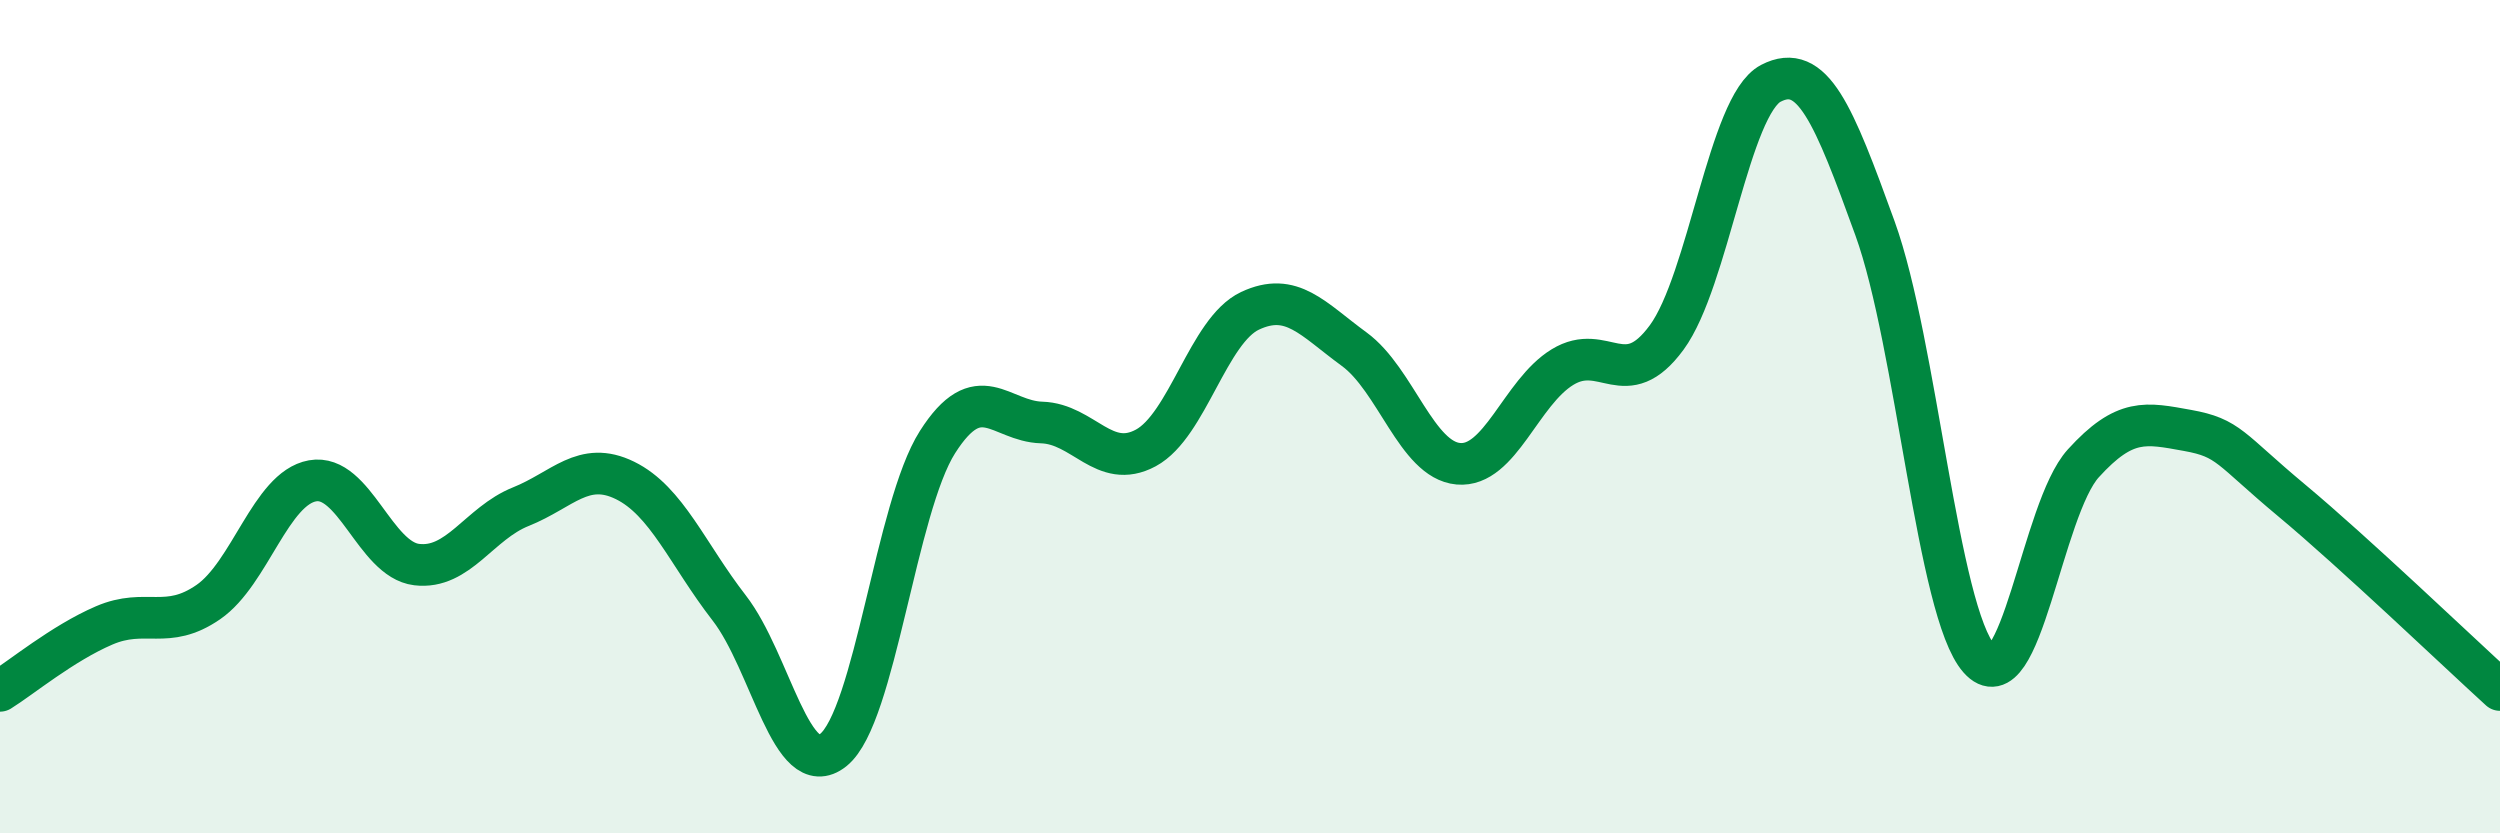
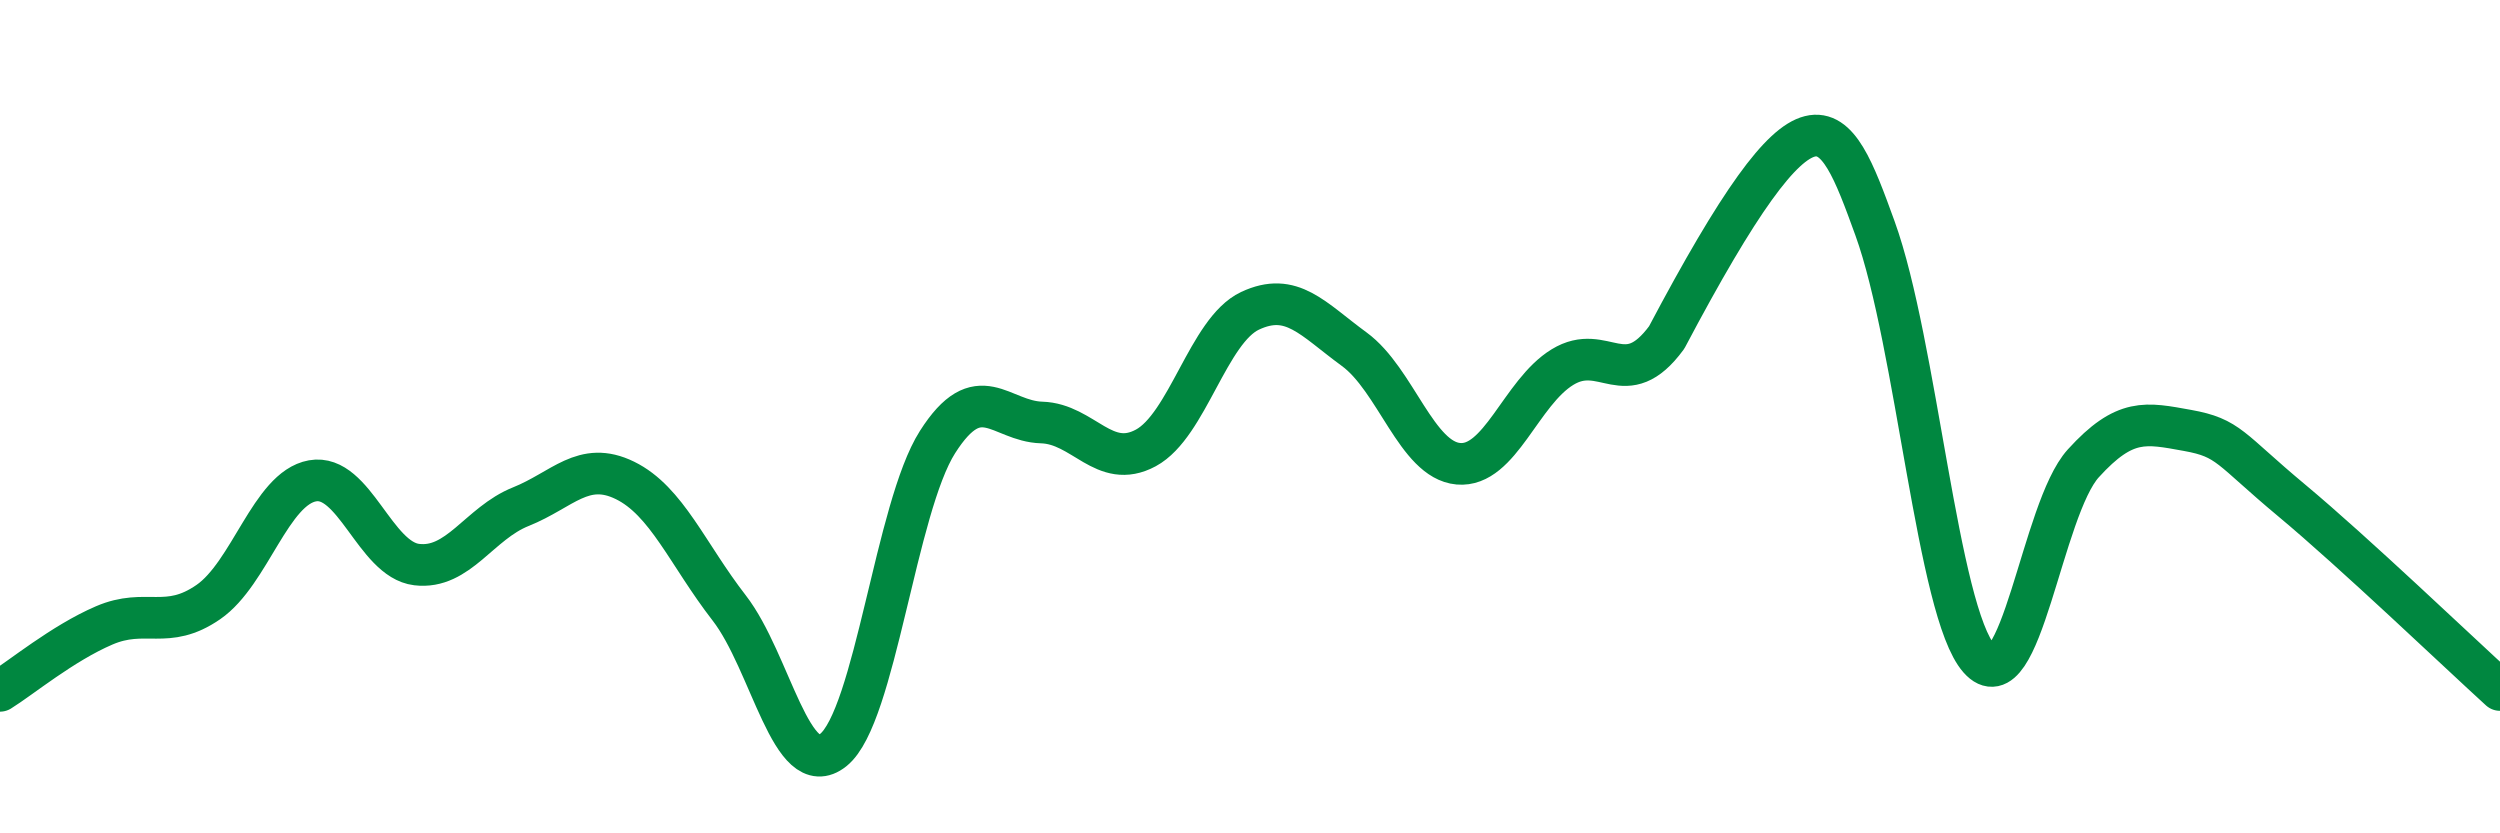
<svg xmlns="http://www.w3.org/2000/svg" width="60" height="20" viewBox="0 0 60 20">
-   <path d="M 0,16.58 C 0.5,16.27 1.5,15.44 2.5,15.01 C 3.5,14.58 4,15.14 5,14.45 C 6,13.76 6.5,11.72 7.5,11.54 C 8.5,11.36 9,13.43 10,13.55 C 11,13.67 11.5,12.56 12.5,12.16 C 13.5,11.76 14,11.04 15,11.53 C 16,12.02 16.5,13.3 17.5,14.59 C 18.5,15.88 19,18.8 20,18 C 21,17.2 21.5,12.18 22.5,10.61 C 23.5,9.04 24,10.11 25,10.14 C 26,10.17 26.5,11.29 27.5,10.75 C 28.5,10.21 29,7.93 30,7.46 C 31,6.99 31.5,7.65 32.5,8.38 C 33.5,9.11 34,11.04 35,11.13 C 36,11.22 36.5,9.42 37.5,8.81 C 38.5,8.2 39,9.46 40,8.1 C 41,6.74 41.5,2.52 42.5,2 C 43.5,1.48 44,2.72 45,5.48 C 46,8.24 46.5,14.68 47.5,15.81 C 48.5,16.94 49,12.22 50,11.12 C 51,10.02 51.5,10.15 52.5,10.33 C 53.5,10.51 53.5,10.76 55,12.01 C 56.5,13.26 59,15.65 60,16.56L60 20L0 20Z" fill="#008740" opacity="0.1" stroke-linecap="round" stroke-linejoin="round" />
-   <path d="M 0,16.58 C 0.5,16.27 1.5,15.44 2.5,15.01 C 3.5,14.58 4,15.14 5,14.45 C 6,13.76 6.5,11.72 7.5,11.54 C 8.5,11.36 9,13.43 10,13.55 C 11,13.67 11.5,12.56 12.5,12.16 C 13.5,11.76 14,11.04 15,11.53 C 16,12.02 16.5,13.3 17.5,14.59 C 18.5,15.88 19,18.8 20,18 C 21,17.2 21.5,12.18 22.5,10.61 C 23.5,9.04 24,10.11 25,10.14 C 26,10.17 26.5,11.29 27.5,10.75 C 28.5,10.21 29,7.93 30,7.46 C 31,6.99 31.5,7.65 32.5,8.38 C 33.5,9.11 34,11.04 35,11.13 C 36,11.22 36.5,9.42 37.5,8.81 C 38.5,8.2 39,9.46 40,8.1 C 41,6.74 41.5,2.52 42.5,2 C 43.5,1.48 44,2.72 45,5.48 C 46,8.24 46.5,14.68 47.5,15.81 C 48.5,16.94 49,12.22 50,11.12 C 51,10.02 51.5,10.15 52.5,10.33 C 53.5,10.51 53.5,10.76 55,12.01 C 56.5,13.26 59,15.65 60,16.56" stroke="#008740" stroke-width="1" fill="none" stroke-linecap="round" stroke-linejoin="round" />
+   <path d="M 0,16.58 C 0.5,16.27 1.5,15.44 2.5,15.01 C 3.5,14.58 4,15.14 5,14.45 C 6,13.76 6.5,11.72 7.5,11.54 C 8.5,11.36 9,13.43 10,13.55 C 11,13.67 11.5,12.56 12.5,12.16 C 13.5,11.76 14,11.04 15,11.53 C 16,12.02 16.5,13.3 17.5,14.59 C 18.5,15.88 19,18.8 20,18 C 21,17.2 21.5,12.18 22.5,10.61 C 23.5,9.04 24,10.11 25,10.14 C 26,10.17 26.5,11.29 27.5,10.75 C 28.5,10.21 29,7.93 30,7.46 C 31,6.99 31.5,7.65 32.5,8.38 C 33.5,9.11 34,11.04 35,11.13 C 36,11.22 36.5,9.42 37.5,8.81 C 38.5,8.2 39,9.46 40,8.1 C 43.5,1.48 44,2.72 45,5.48 C 46,8.24 46.5,14.68 47.5,15.81 C 48.5,16.94 49,12.22 50,11.12 C 51,10.02 51.5,10.15 52.5,10.33 C 53.5,10.51 53.5,10.76 55,12.01 C 56.5,13.26 59,15.65 60,16.56" stroke="#008740" stroke-width="1" fill="none" stroke-linecap="round" stroke-linejoin="round" />
</svg>